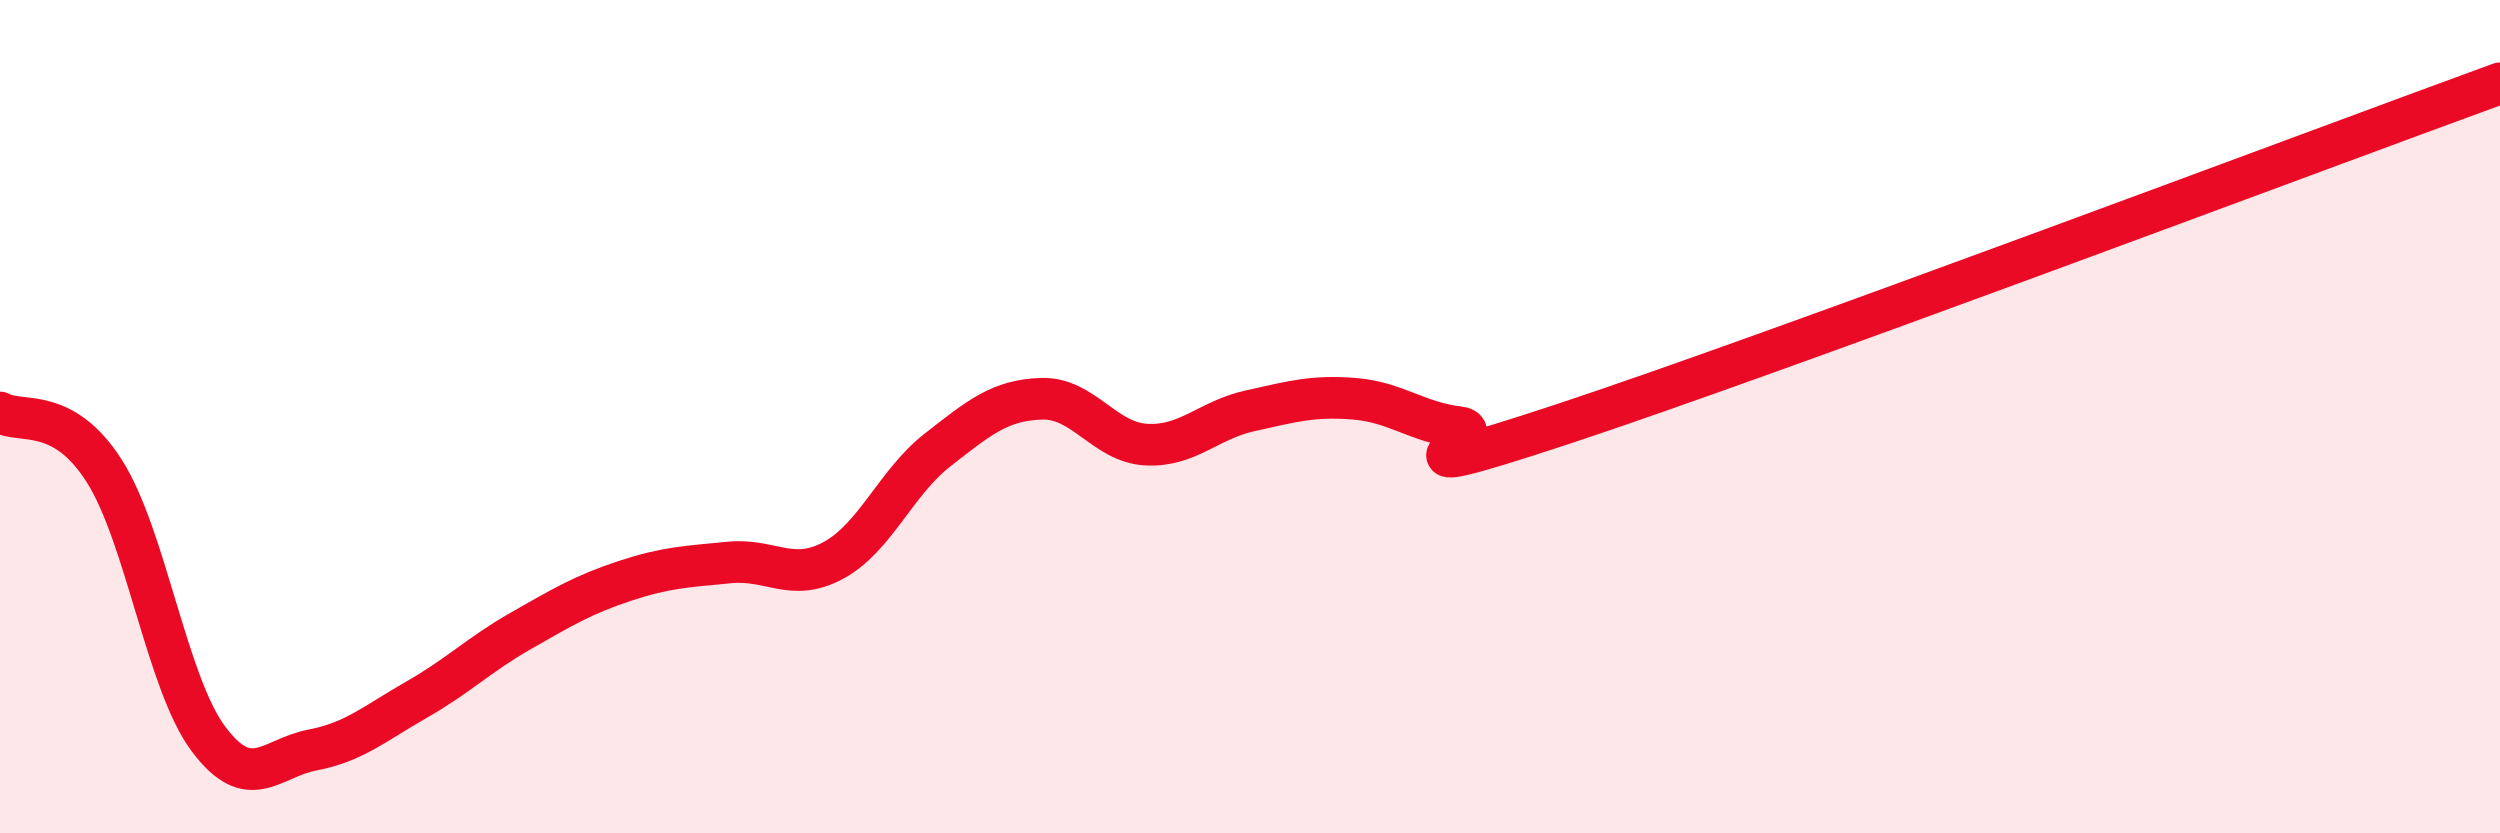
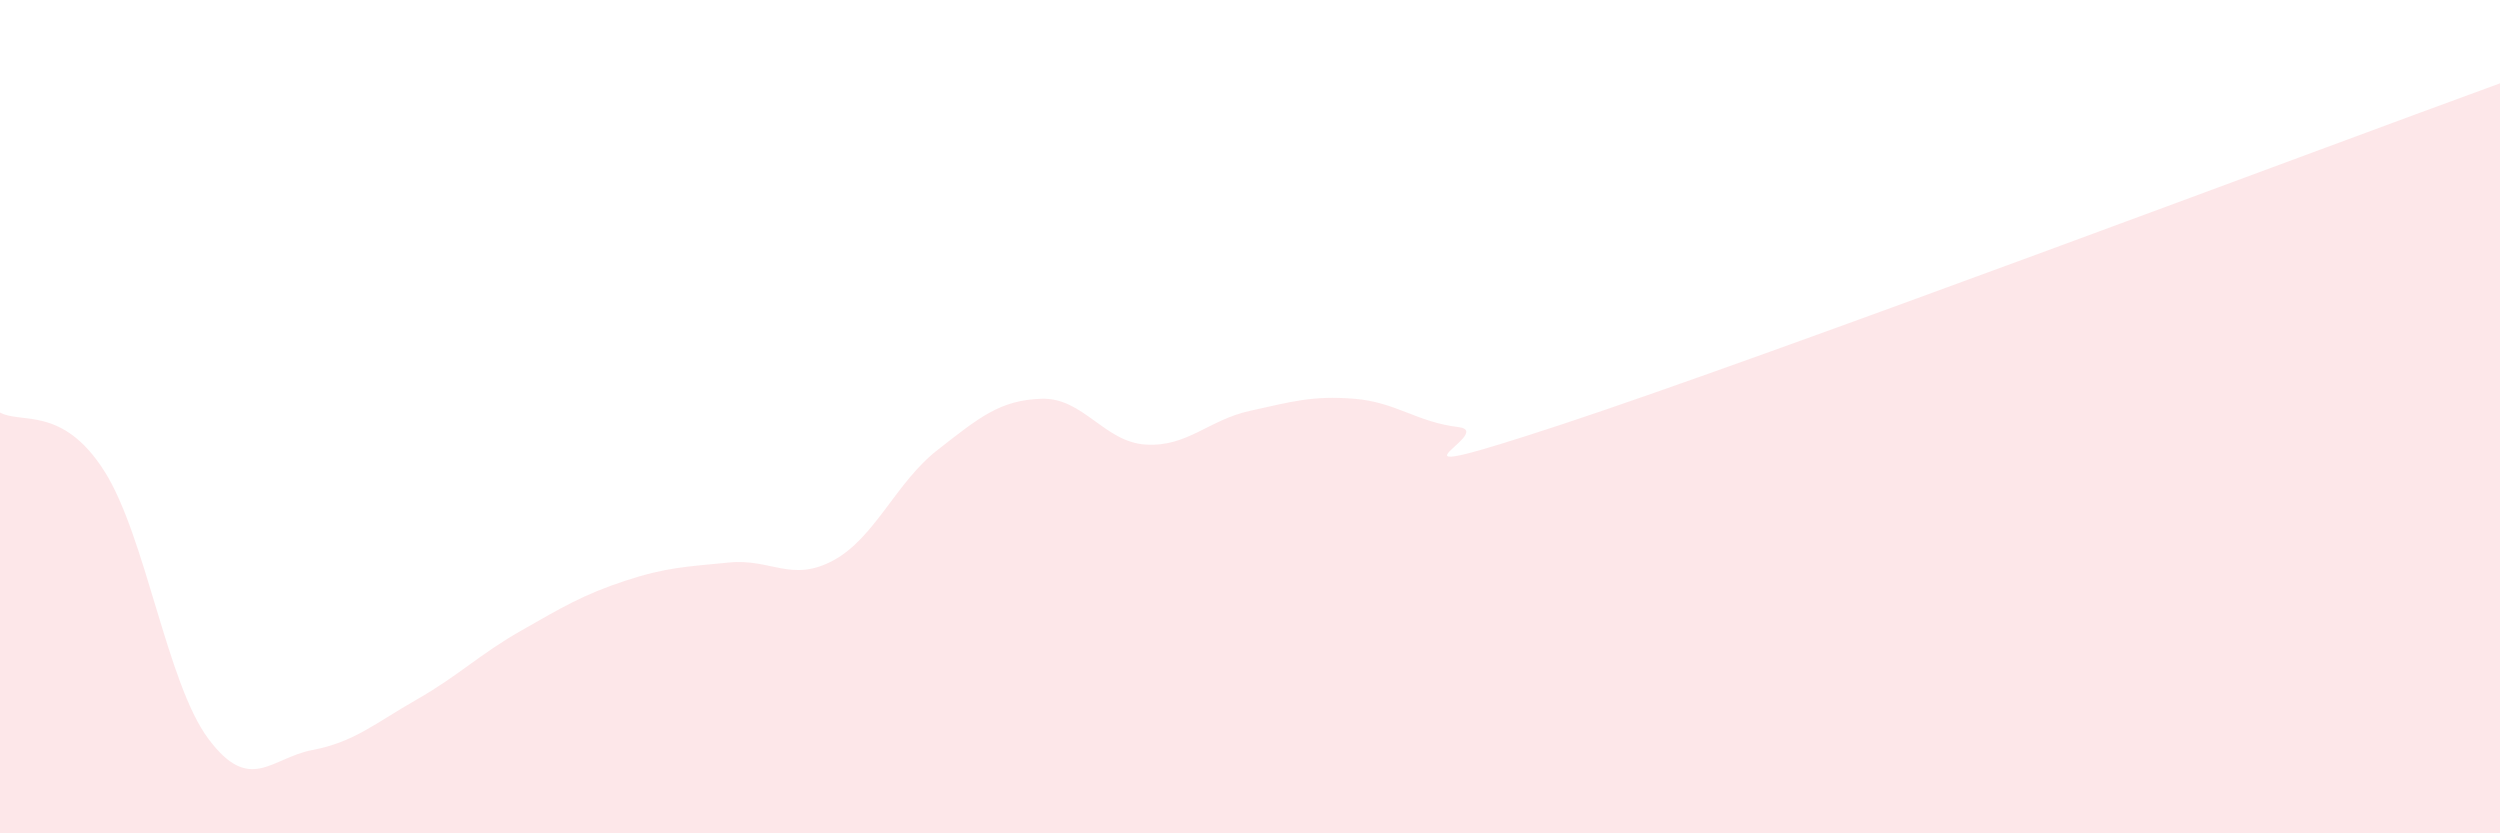
<svg xmlns="http://www.w3.org/2000/svg" width="60" height="20" viewBox="0 0 60 20">
  <path d="M 0,9.9 C 0.5,10.18 1.5,9.73 2.5,11.3 C 3.5,12.87 4,16.39 5,17.73 C 6,19.07 6.5,18.19 7.5,18 C 8.5,17.81 9,17.36 10,16.79 C 11,16.22 11.5,15.71 12.5,15.14 C 13.5,14.57 14,14.27 15,13.94 C 16,13.61 16.5,13.6 17.5,13.5 C 18.5,13.4 19,13.99 20,13.45 C 21,12.91 21.5,11.58 22.5,10.8 C 23.5,10.02 24,9.6 25,9.57 C 26,9.54 26.5,10.61 27.5,10.67 C 28.5,10.73 29,10.08 30,9.86 C 31,9.64 31.5,9.49 32.5,9.57 C 33.5,9.65 34,10.13 35,10.25 C 36,10.37 32.5,11.83 37.5,10.18 C 42.5,8.53 55.5,3.64 60,2L60 20L0 20Z" fill="#EB0A25" opacity="0.1" stroke-linecap="round" stroke-linejoin="round" />
-   <path d="M 0,9.9 C 0.5,10.18 1.5,9.73 2.5,11.3 C 3.5,12.87 4,16.39 5,17.73 C 6,19.07 6.5,18.19 7.5,18 C 8.5,17.81 9,17.36 10,16.79 C 11,16.22 11.5,15.71 12.5,15.14 C 13.5,14.57 14,14.27 15,13.94 C 16,13.61 16.5,13.6 17.5,13.5 C 18.5,13.4 19,13.99 20,13.45 C 21,12.91 21.5,11.58 22.5,10.8 C 23.5,10.02 24,9.6 25,9.57 C 26,9.54 26.5,10.61 27.5,10.67 C 28.5,10.73 29,10.08 30,9.86 C 31,9.64 31.5,9.49 32.5,9.57 C 33.5,9.65 34,10.13 35,10.25 C 36,10.37 32.5,11.83 37.5,10.18 C 42.5,8.53 55.5,3.64 60,2" stroke="#EB0A25" stroke-width="1" fill="none" stroke-linecap="round" stroke-linejoin="round" />
</svg>